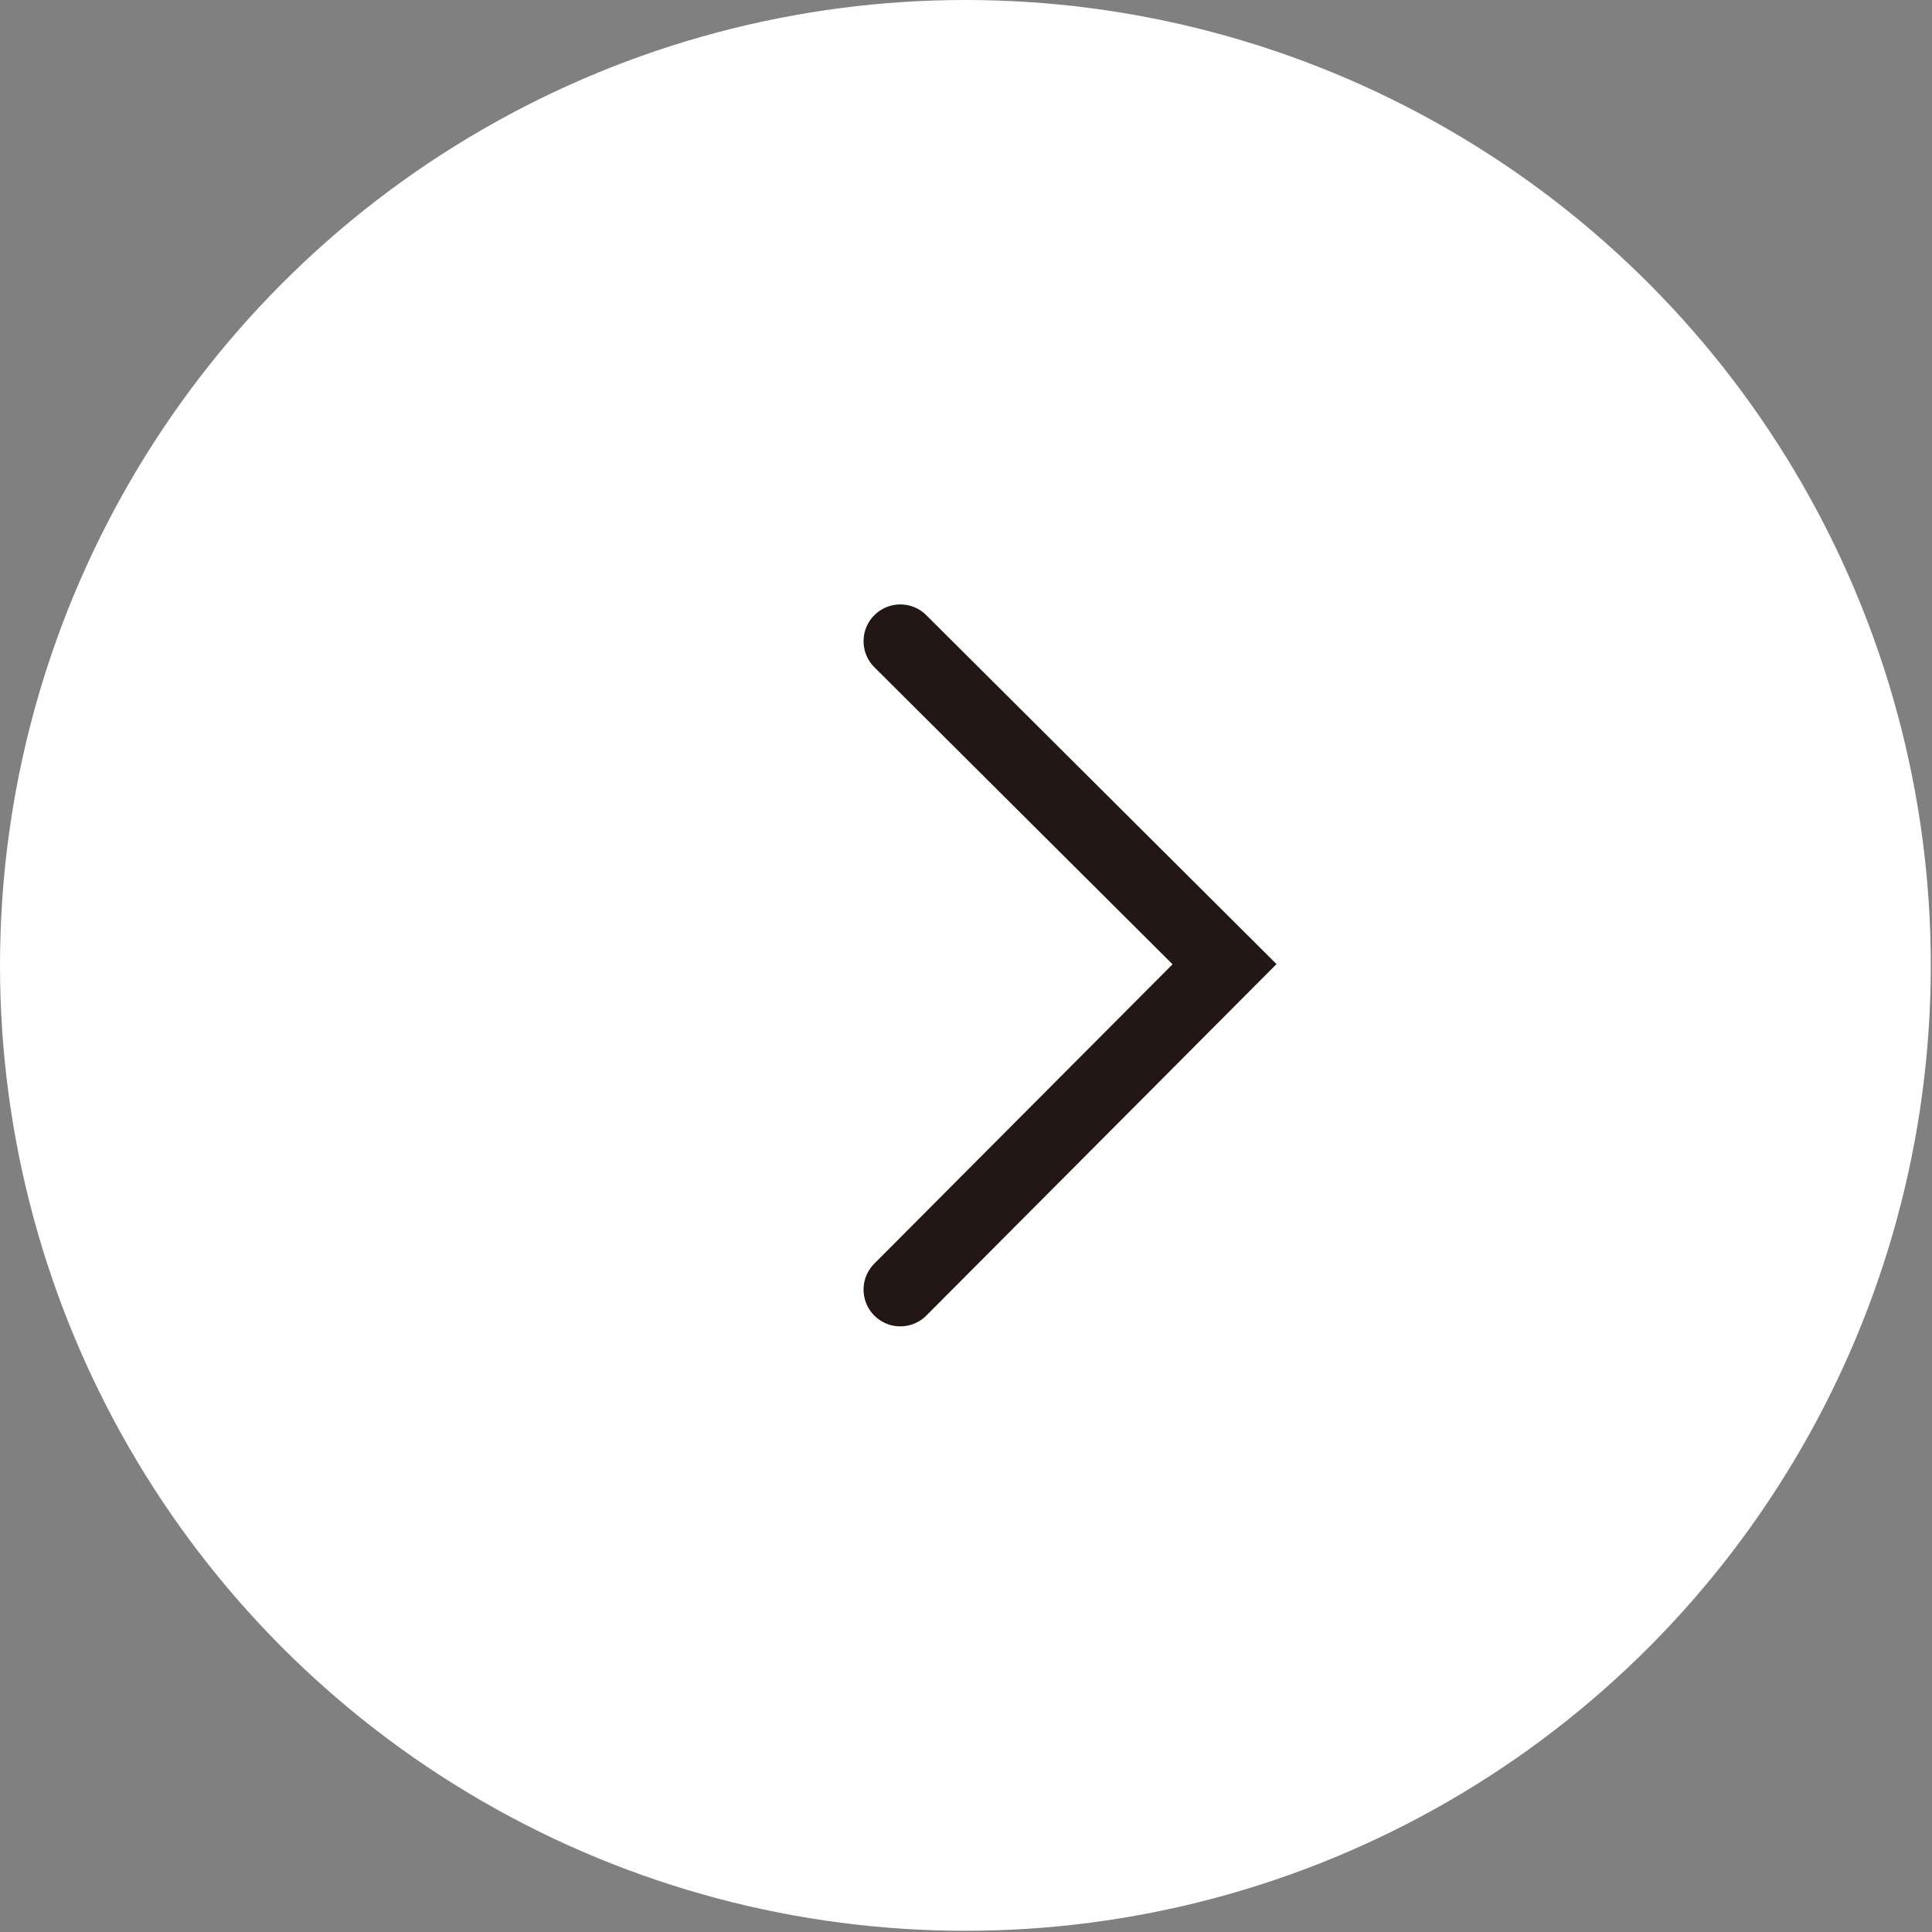
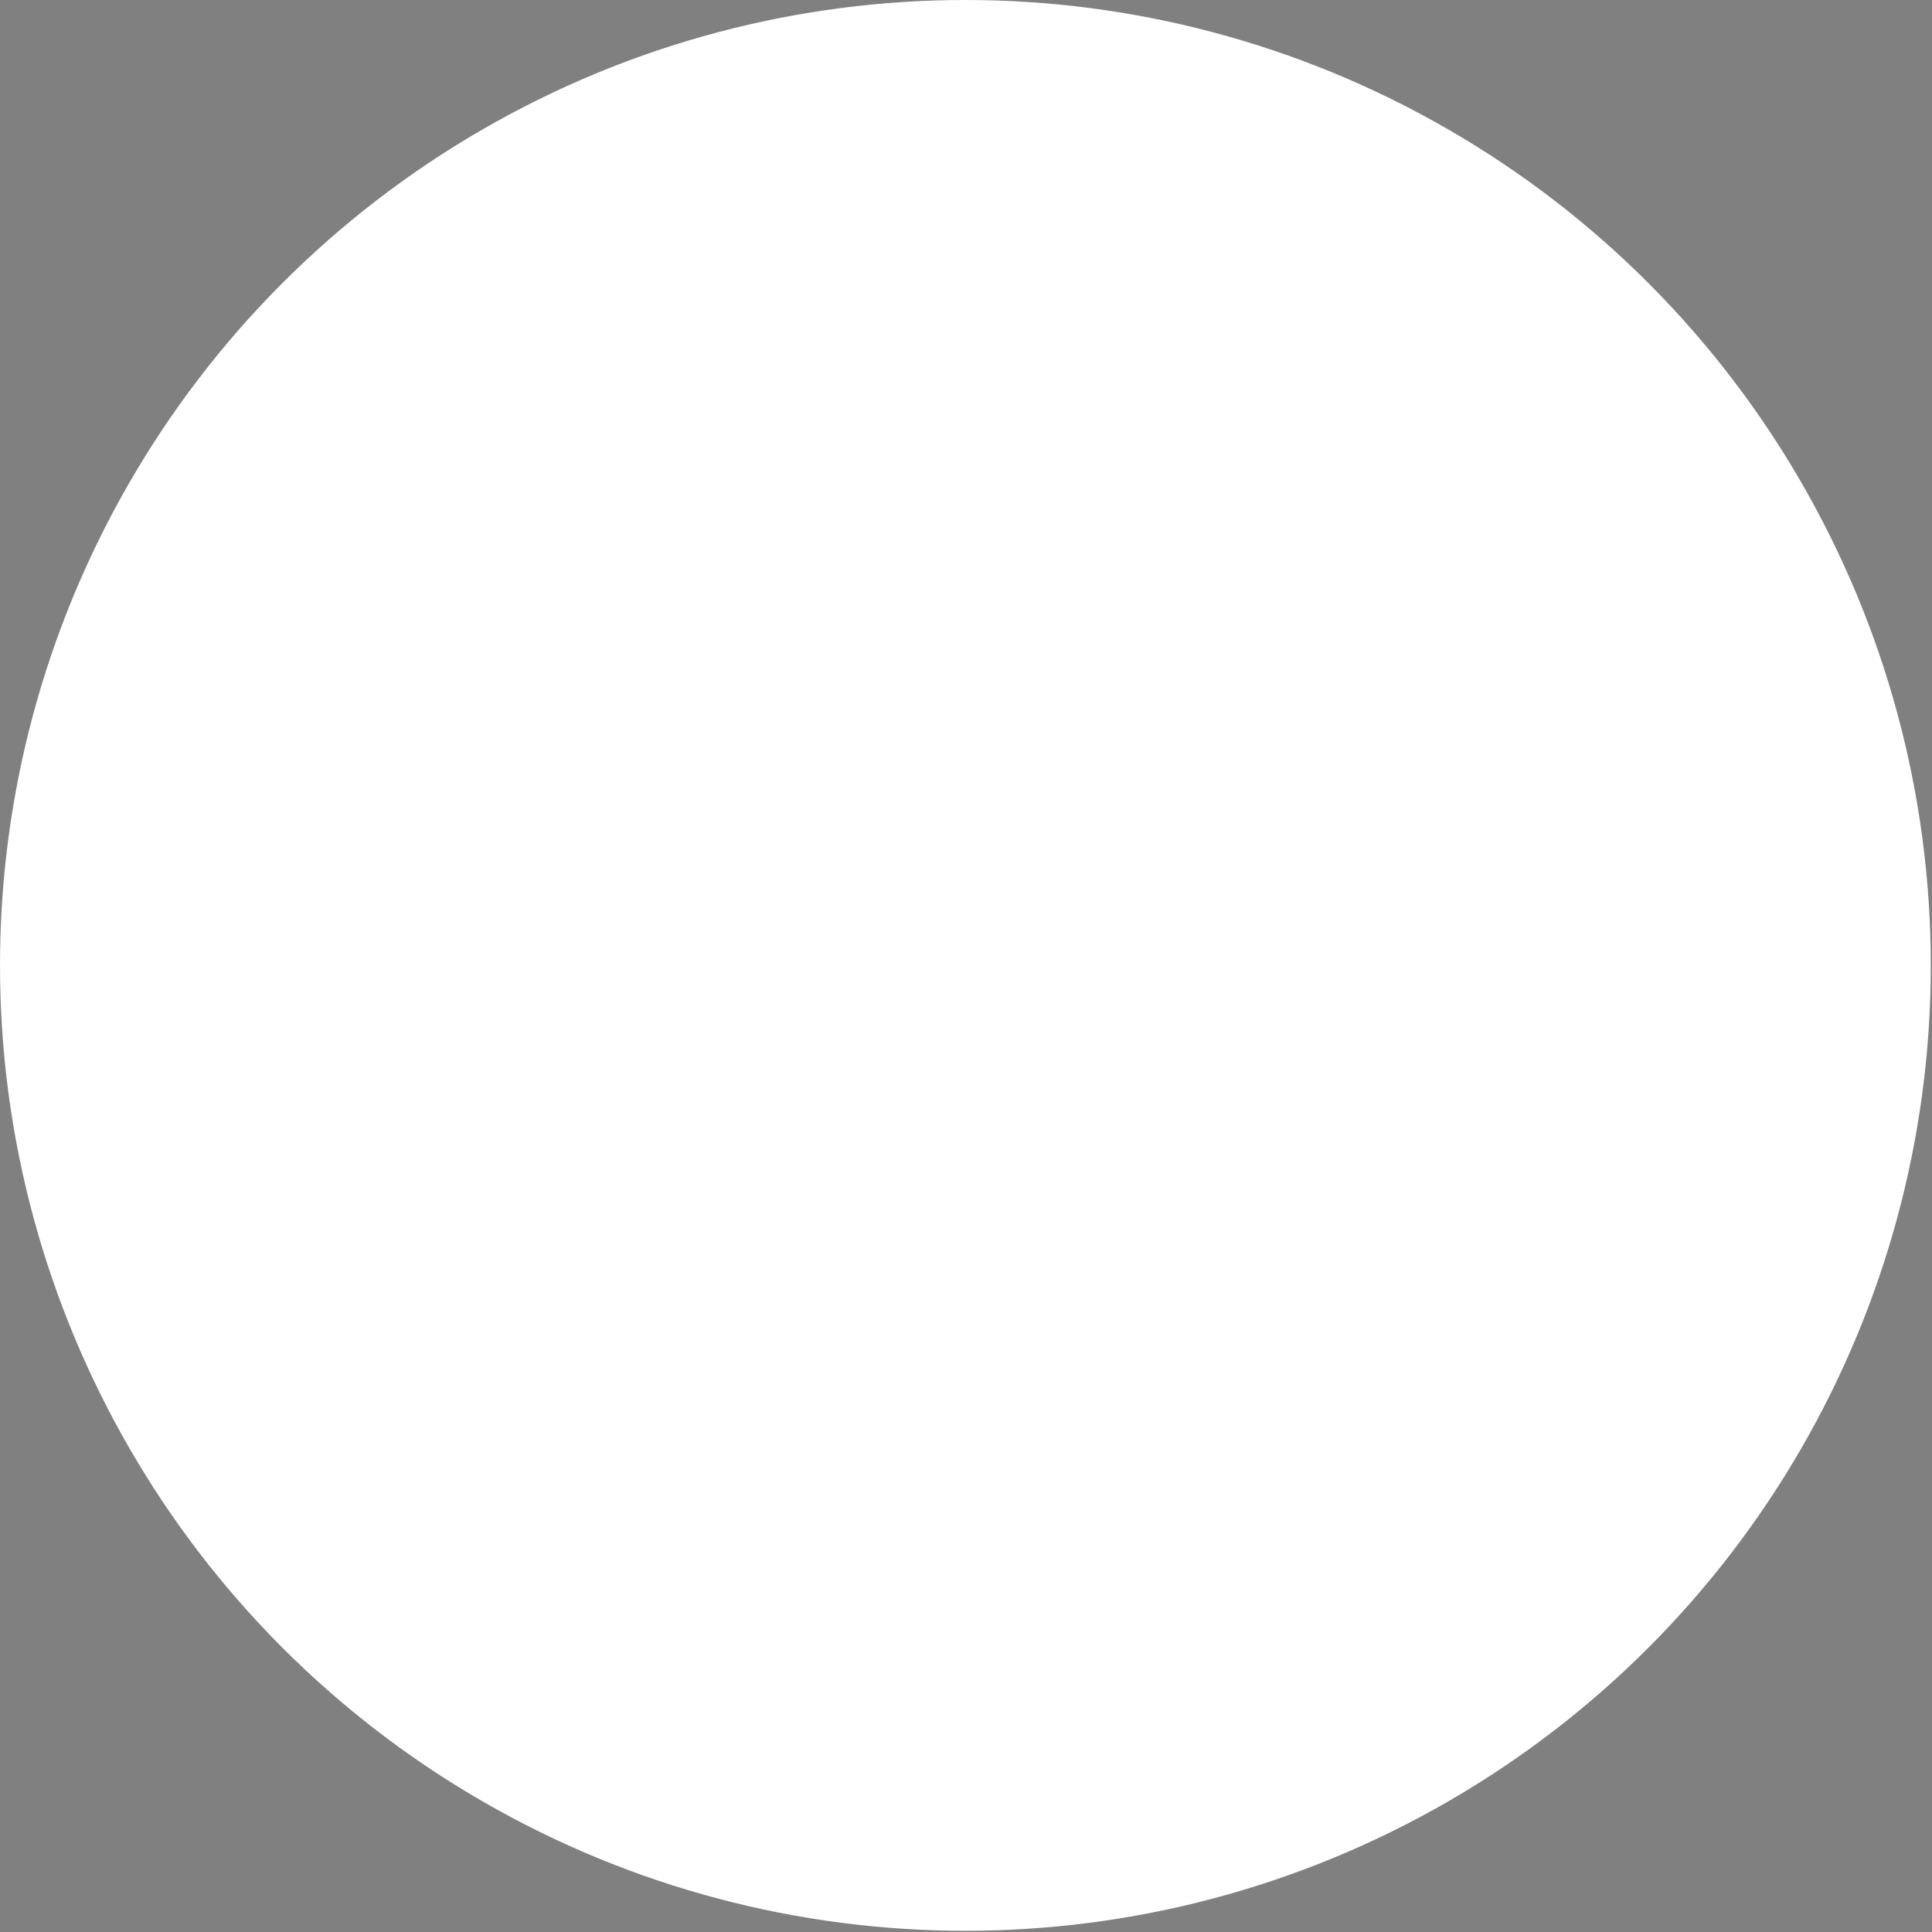
<svg xmlns="http://www.w3.org/2000/svg" viewBox="0 0 16.03 16.03">
  <rect x="0" y="0" width="16.03" height="16.03" fill="#808080" stroke="none" />
  <defs>
    <style>.cls-1{fill:#fff;}.cls-2{fill:none;stroke:#221714;stroke-linecap:round;stroke-miterlimit:10;stroke-width:0.61px;fill-rule:evenodd;}</style>
  </defs>
  <g id="レイヤー_2" data-name="レイヤー 2">
    <g id="レイヤー_1-2" data-name="レイヤー 1">
      <circle class="cls-1" cx="8.01" cy="8.01" r="8.01" />
-       <path class="cls-2" d="M7.47,5.32,10.16,8l-2.69,2.7" />
    </g>
  </g>
</svg>